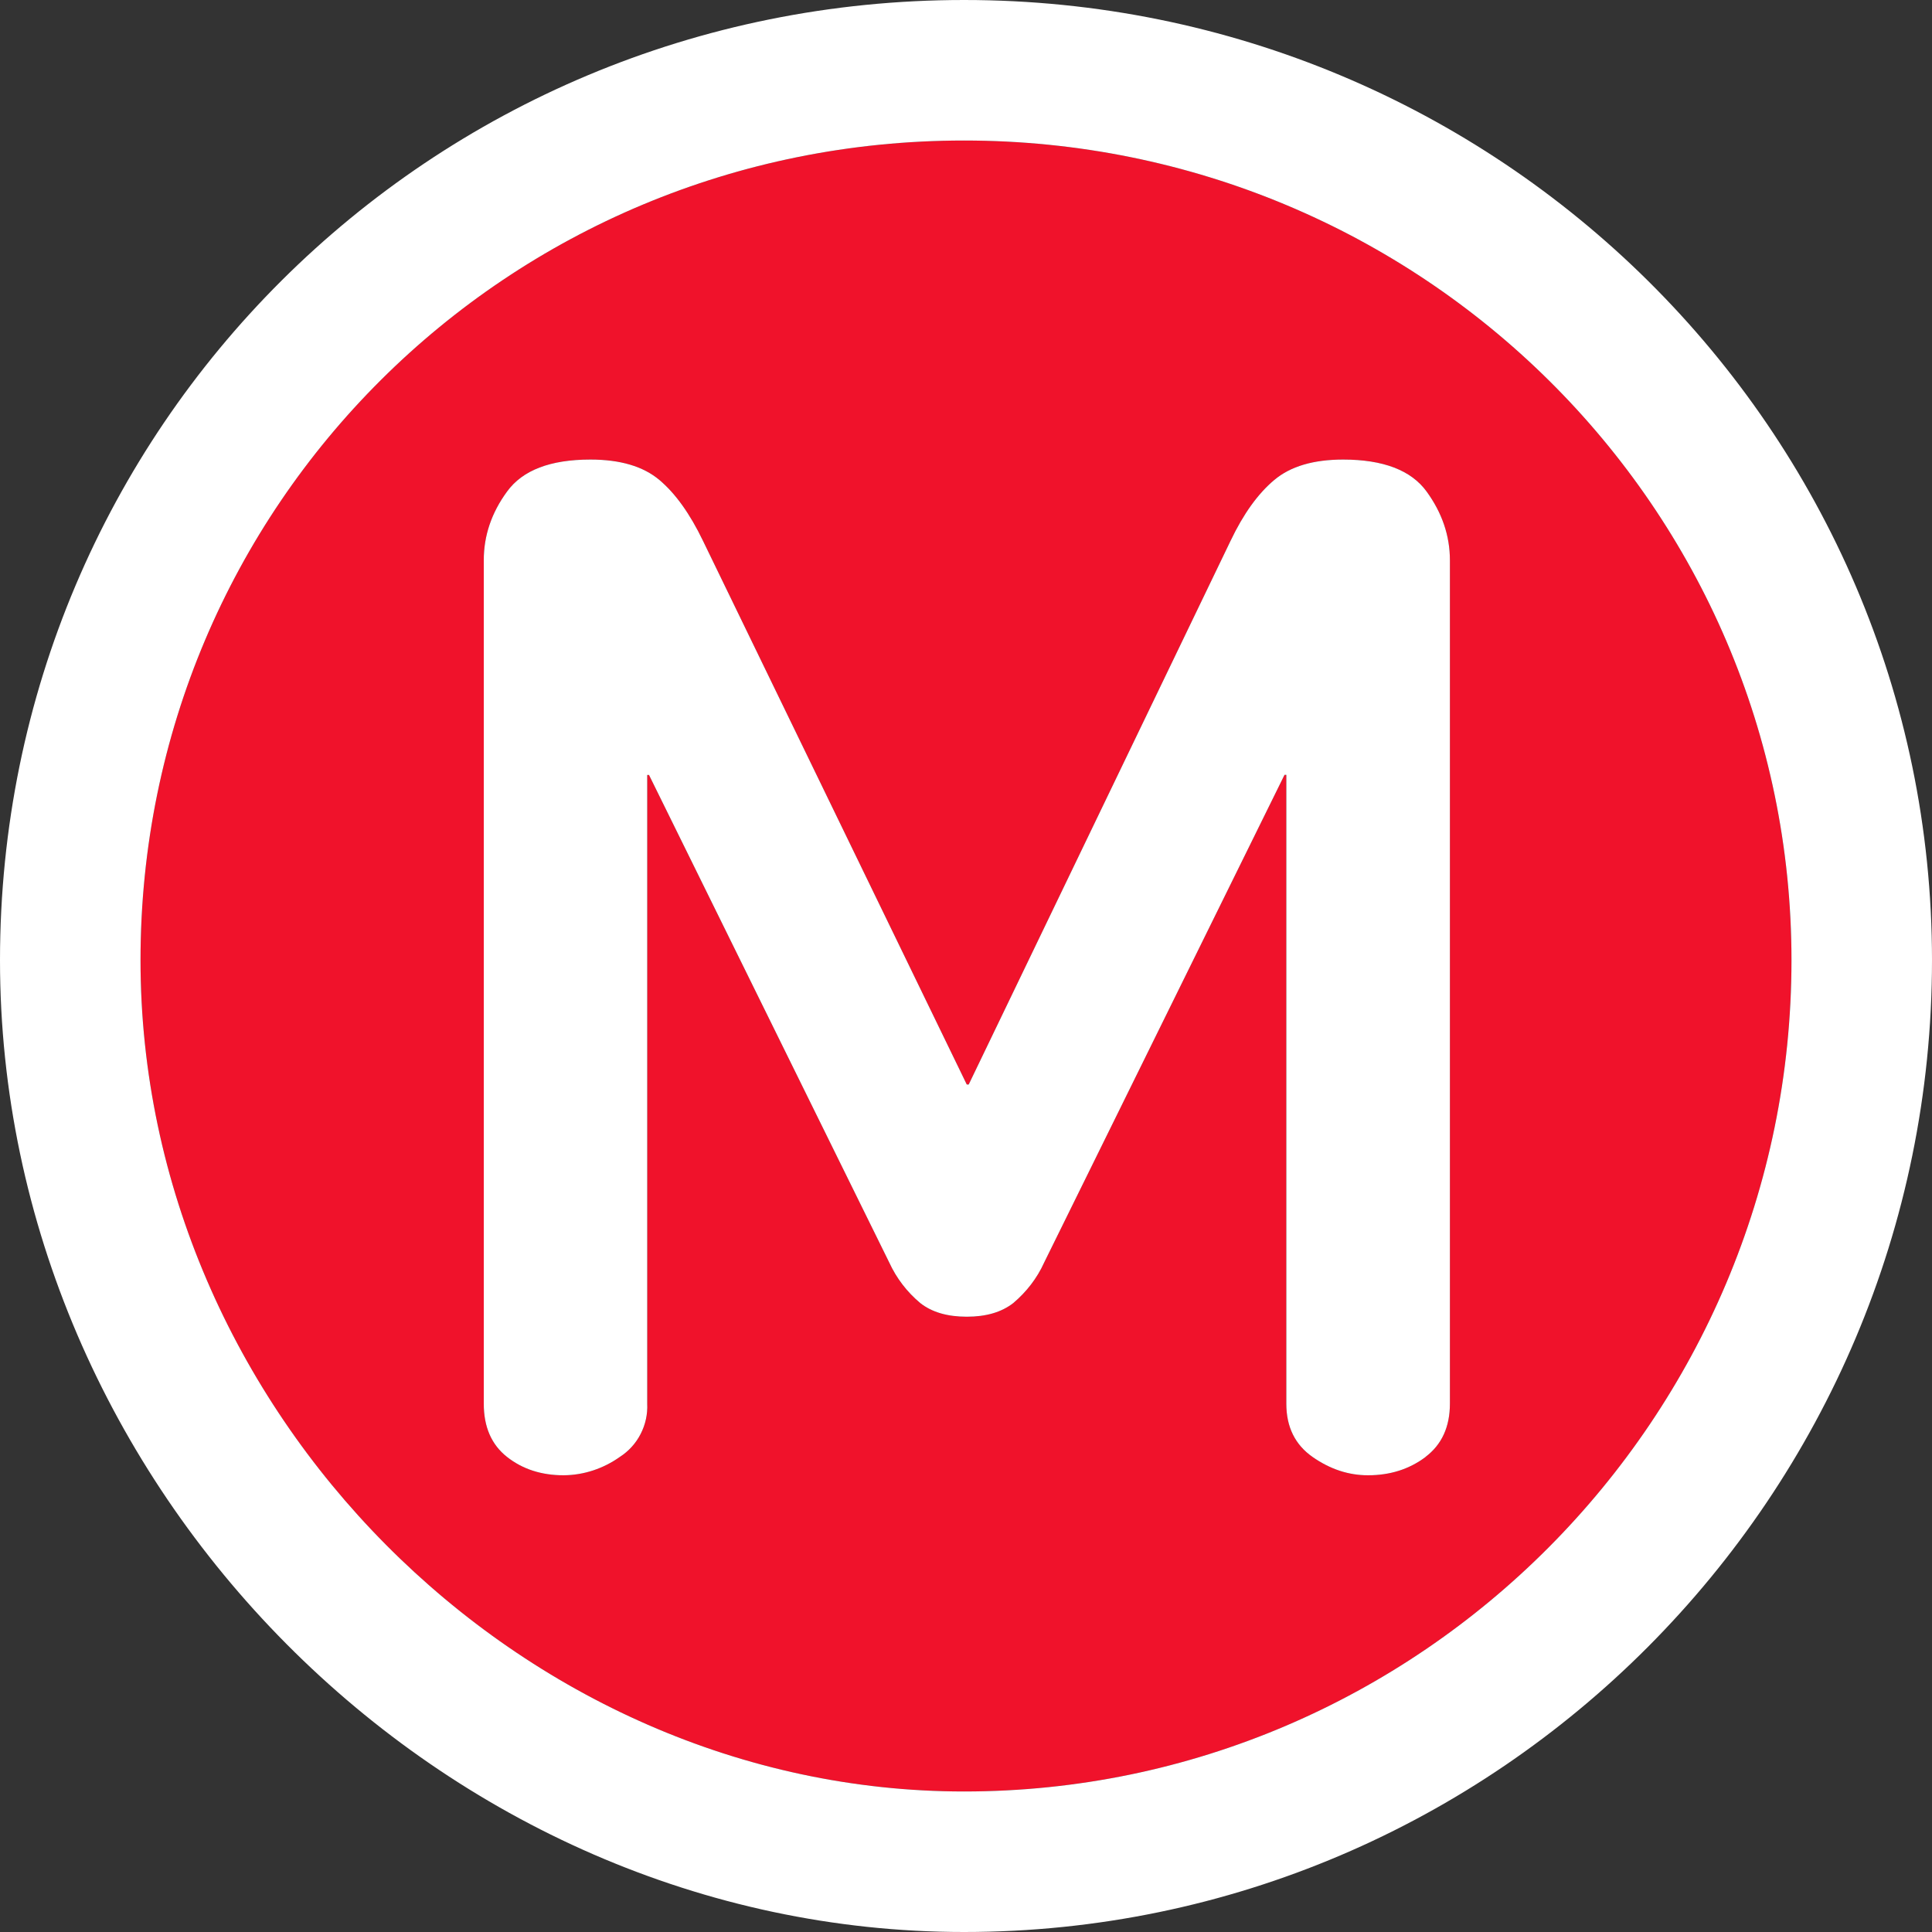
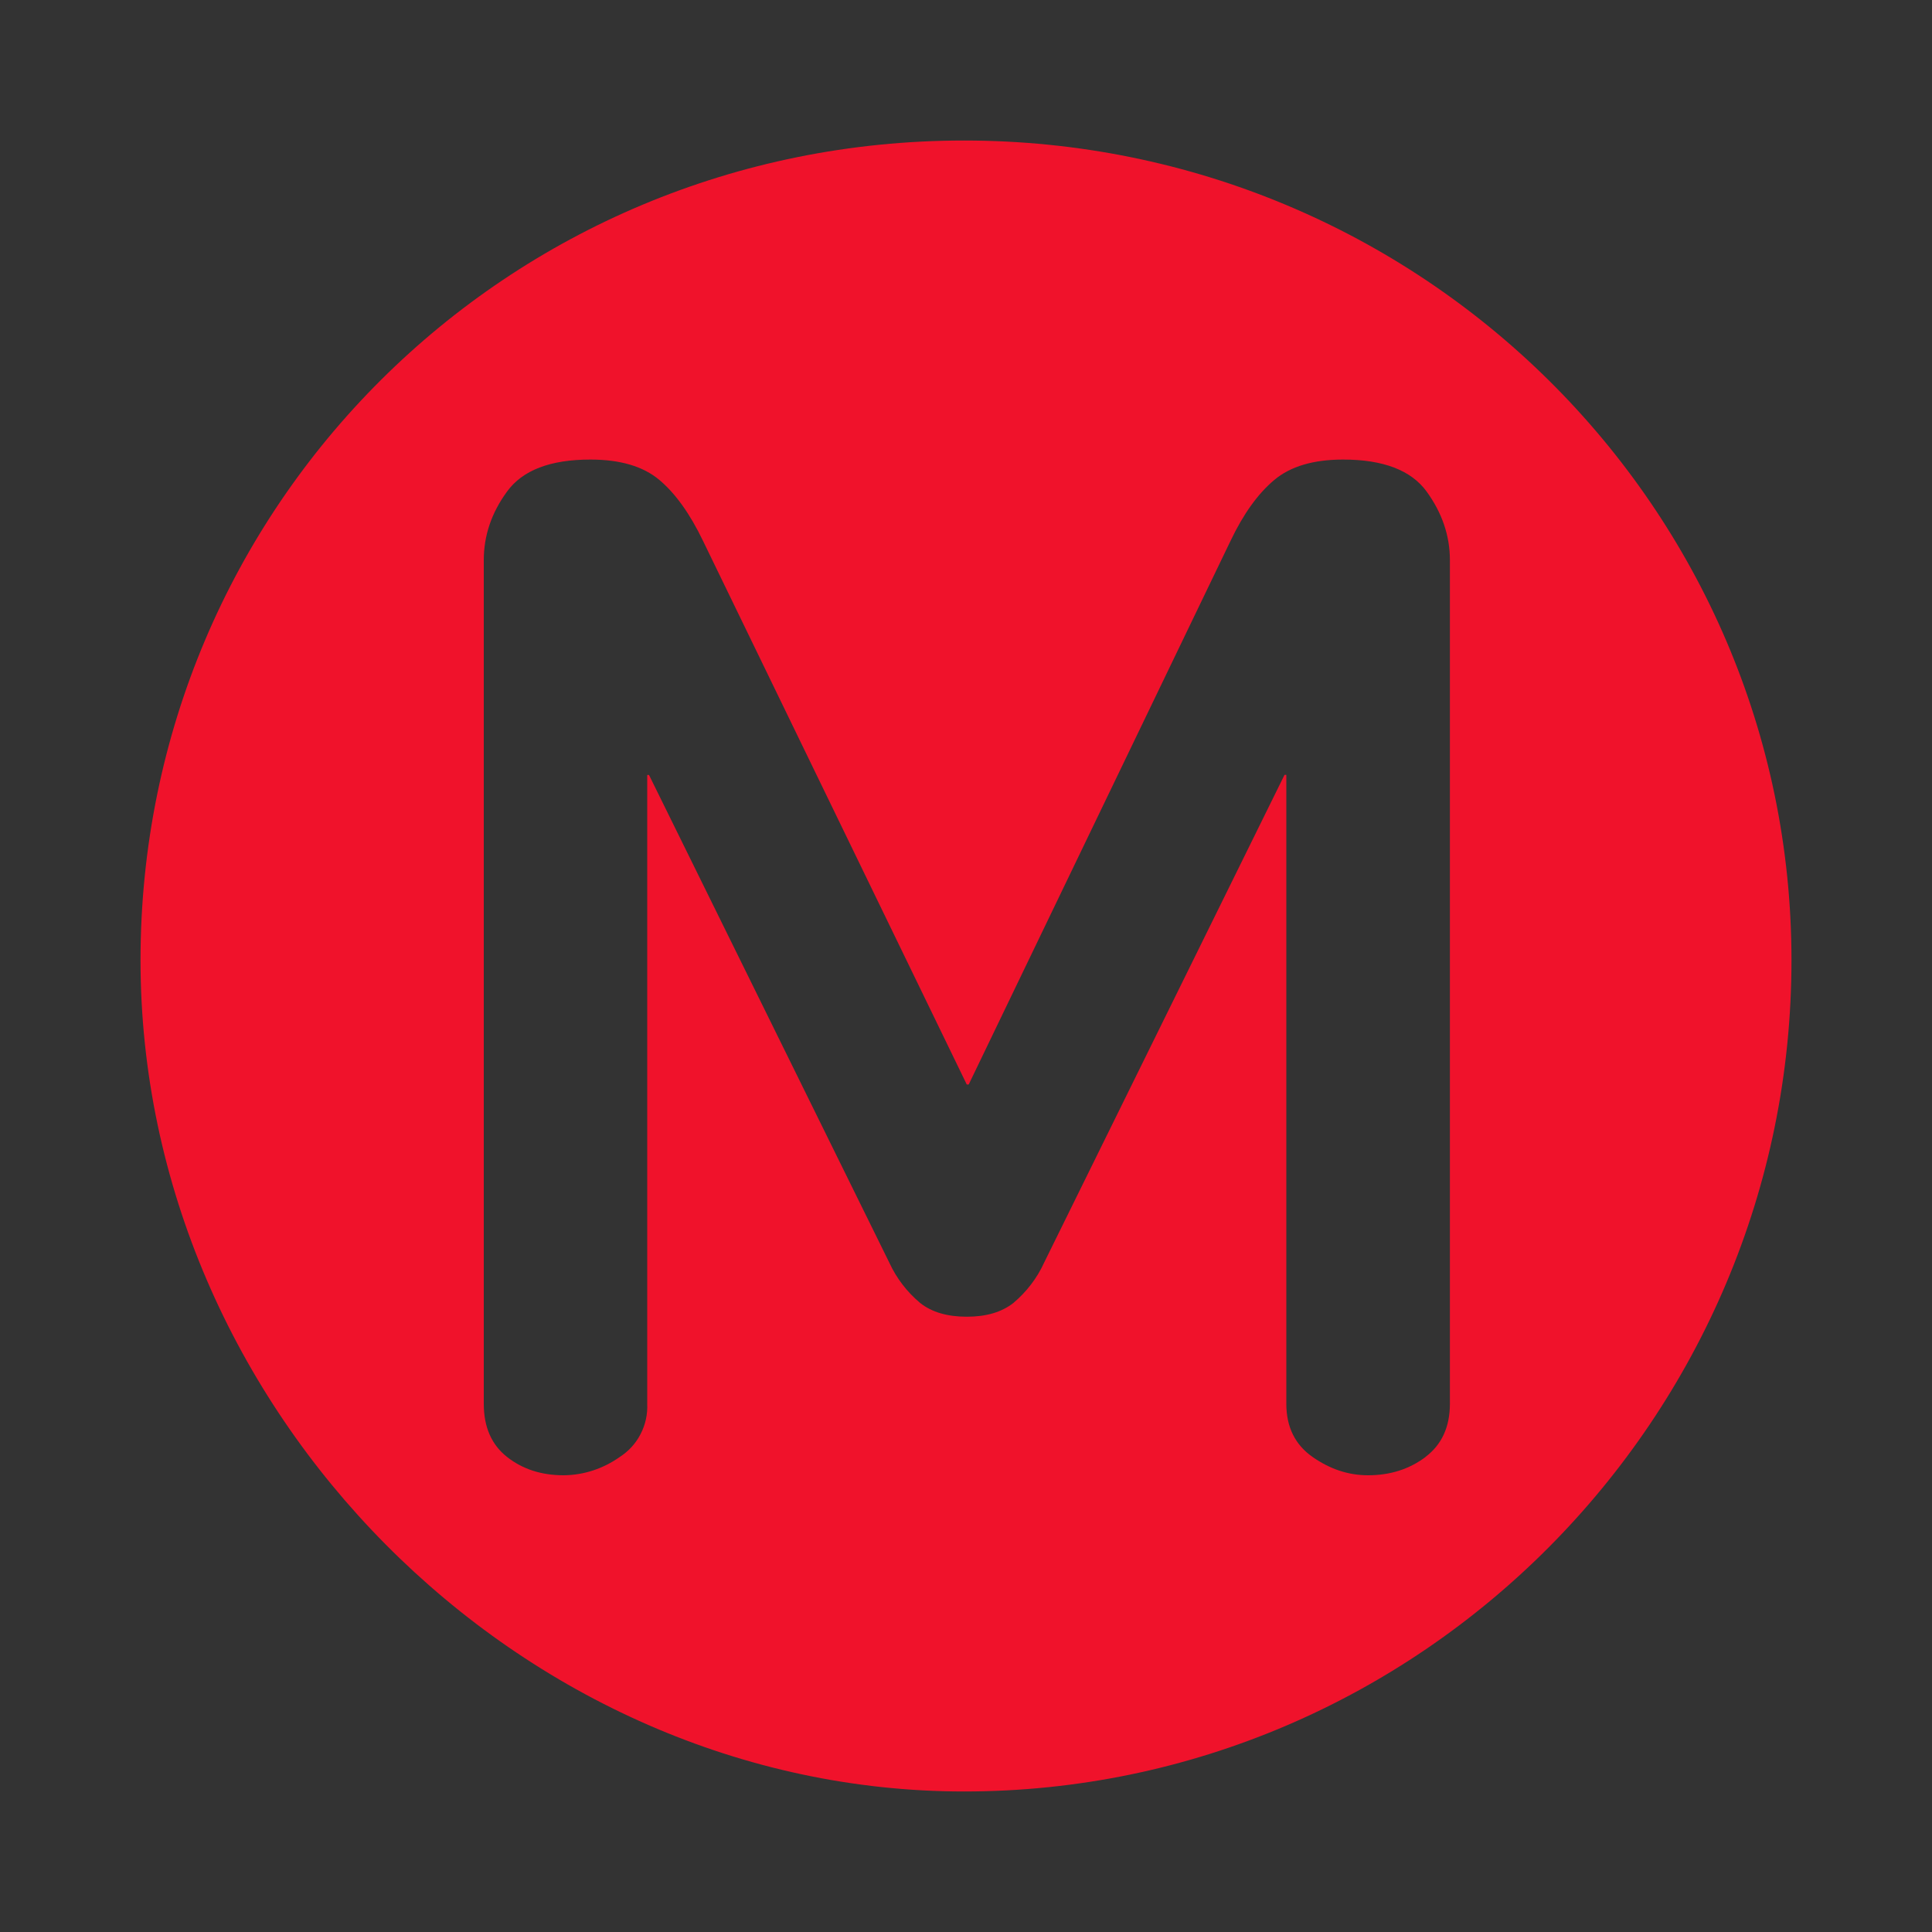
<svg xmlns="http://www.w3.org/2000/svg" width="15" height="15" viewBox="0 0 15 15" fill="none">
  <rect x="0" y="0" width="15" height="15" fill="#333333" stroke="none" />
  <path fill-rule="evenodd" clip-rule="evenodd" d="M7.485 13.909C11.021 13.909 13.909 11.009 13.909 7.455C13.909 3.942 11.033 1.091 7.485 1.091C3.939 1.091 1.091 3.926 1.091 7.455C1.091 10.949 4.038 13.909 7.485 13.909ZM10.621 11.454C10.793 11.454 10.941 11.407 11.068 11.312L11.068 11.311C11.194 11.216 11.257 11.078 11.257 10.898V4.349C11.257 4.159 11.196 3.981 11.076 3.816C10.956 3.651 10.739 3.568 10.428 3.568C10.197 3.568 10.019 3.621 9.894 3.726C9.768 3.831 9.654 3.989 9.554 4.199L7.521 8.42H7.506L5.458 4.199C5.357 3.989 5.244 3.831 5.119 3.726C4.994 3.621 4.816 3.568 4.584 3.568C4.272 3.568 4.057 3.651 3.937 3.816C3.816 3.981 3.756 4.159 3.756 4.349V10.899C3.756 11.079 3.816 11.217 3.937 11.312C4.058 11.407 4.204 11.454 4.376 11.454C4.533 11.453 4.685 11.402 4.813 11.311C4.881 11.267 4.937 11.206 4.974 11.133C5.011 11.061 5.029 10.98 5.025 10.899V6.017H5.039L6.904 9.802C6.96 9.924 7.042 10.031 7.145 10.117C7.235 10.188 7.356 10.223 7.506 10.223C7.656 10.223 7.776 10.188 7.867 10.117C7.969 10.031 8.052 9.924 8.107 9.802L9.973 6.016H9.987V10.899C9.987 11.079 10.055 11.217 10.191 11.312C10.327 11.407 10.47 11.454 10.621 11.454Z" fill="#F0122B" />
-   <path fill-rule="evenodd" clip-rule="evenodd" d="M13.909 7.455C13.909 11.009 11.021 13.909 7.485 13.909C4.038 13.909 1.091 10.949 1.091 7.455C1.091 3.926 3.939 1.091 7.485 1.091C11.033 1.091 13.909 3.942 13.909 7.455ZM0 7.455C0 11.55 3.434 15 7.485 15C11.625 15 15 11.611 15 7.455C15 3.337 11.633 0 7.485 0C3.337 0 0 3.322 0 7.455Z" fill="white" />
-   <path d="M11.068 11.312C10.941 11.407 10.793 11.454 10.621 11.454C10.47 11.454 10.327 11.407 10.191 11.312C10.055 11.217 9.987 11.079 9.987 10.899V6.016H9.973L8.107 9.802C8.052 9.924 7.969 10.031 7.867 10.117C7.776 10.188 7.656 10.223 7.506 10.223C7.356 10.223 7.235 10.188 7.145 10.117C7.042 10.031 6.96 9.924 6.904 9.802L5.039 6.017H5.025V10.899C5.029 10.98 5.011 11.061 4.974 11.133C4.937 11.206 4.881 11.267 4.813 11.311C4.685 11.402 4.533 11.453 4.376 11.454C4.204 11.454 4.058 11.407 3.937 11.312C3.816 11.217 3.756 11.079 3.756 10.899V4.349C3.756 4.159 3.816 3.981 3.937 3.816C4.057 3.651 4.272 3.568 4.584 3.568C4.816 3.568 4.994 3.621 5.119 3.726C5.244 3.831 5.357 3.989 5.458 4.199L7.506 8.42H7.521L9.554 4.199C9.654 3.989 9.768 3.831 9.894 3.726C10.019 3.621 10.197 3.568 10.428 3.568C10.739 3.568 10.956 3.651 11.076 3.816C11.196 3.981 11.257 4.159 11.257 4.349V10.898C11.257 11.078 11.194 11.216 11.068 11.311L11.068 11.312Z" fill="white" />
</svg>